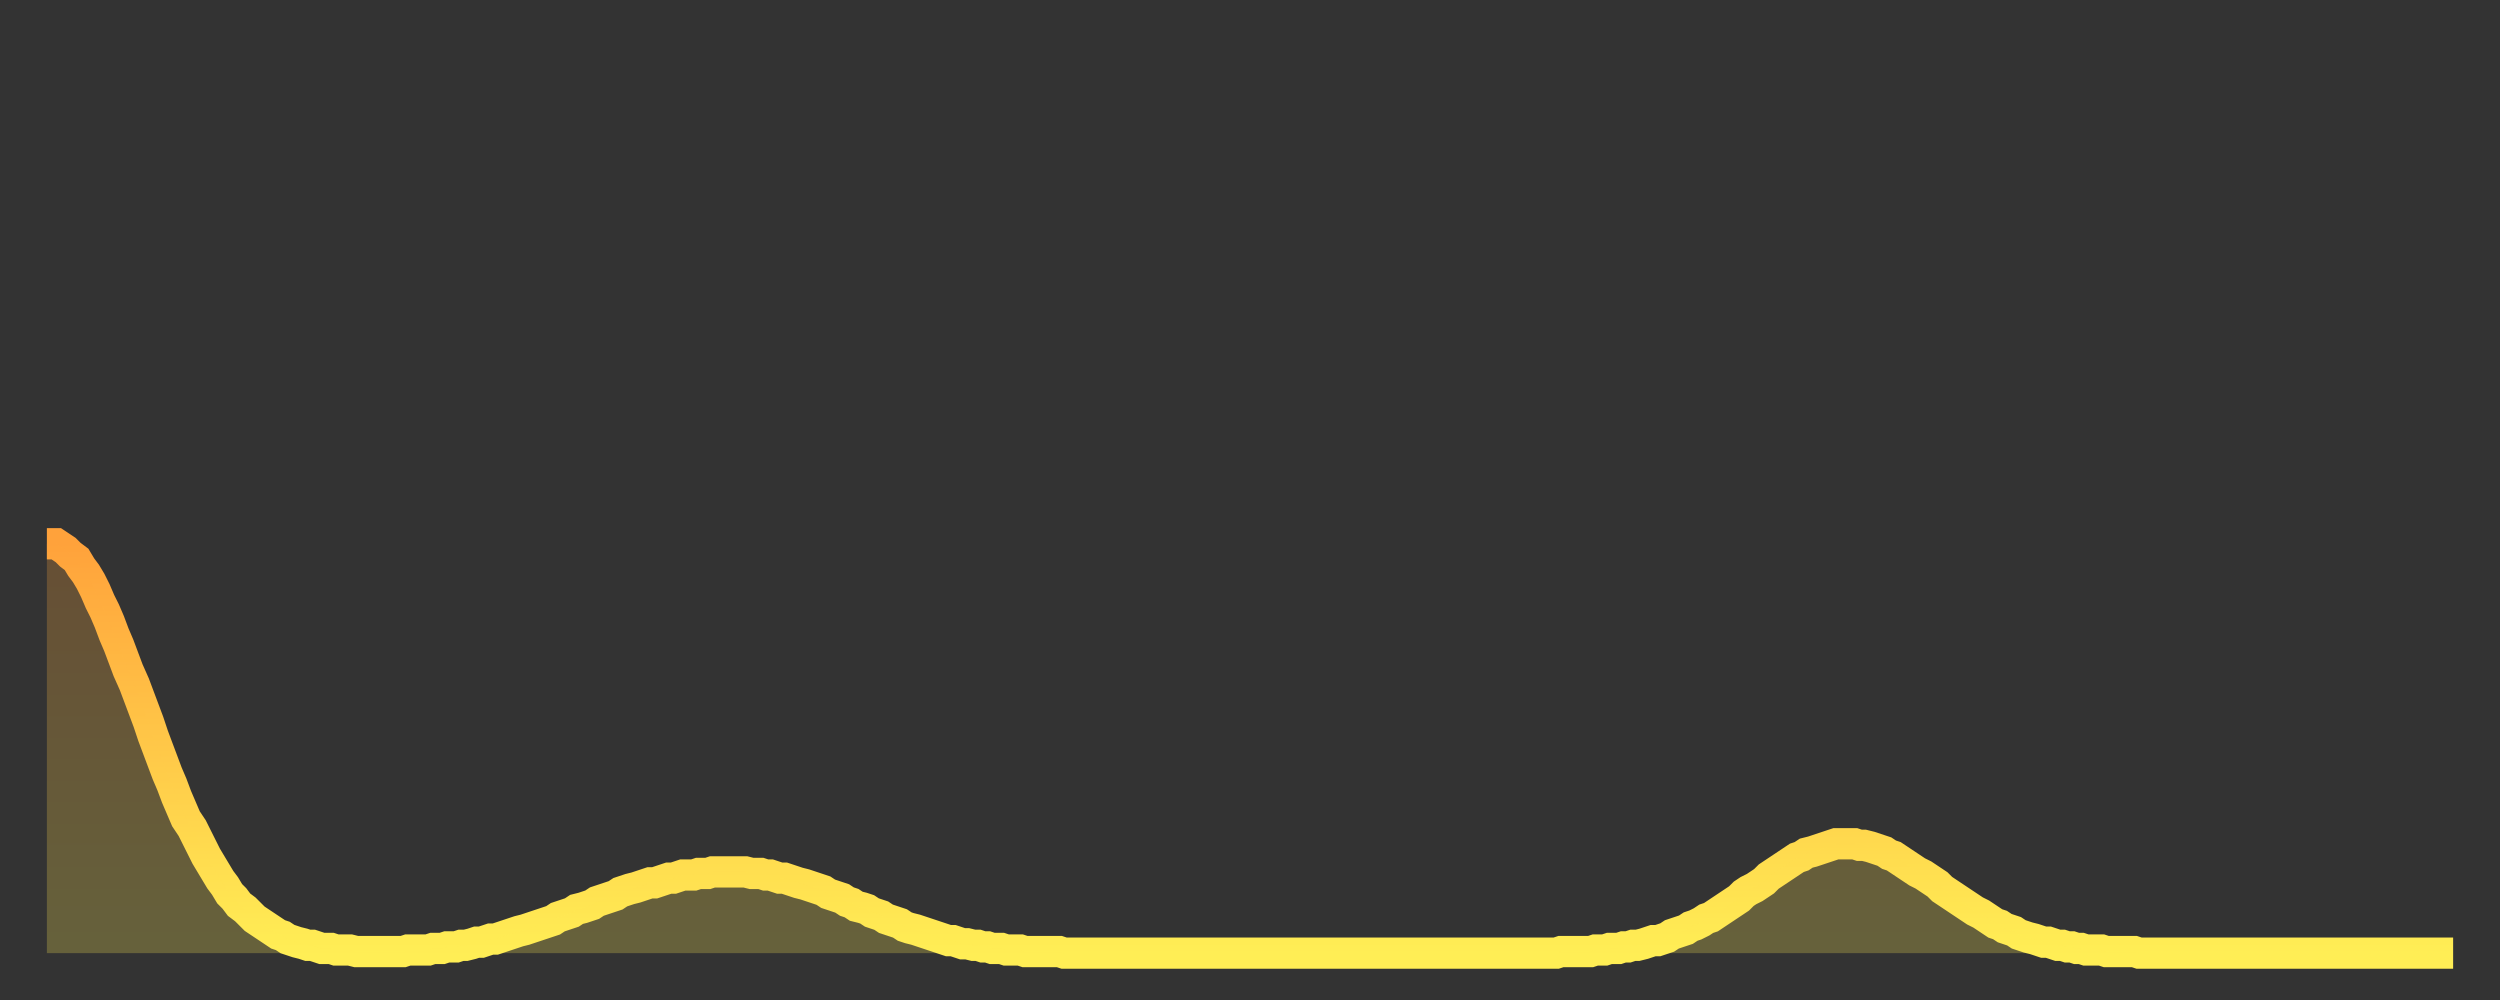
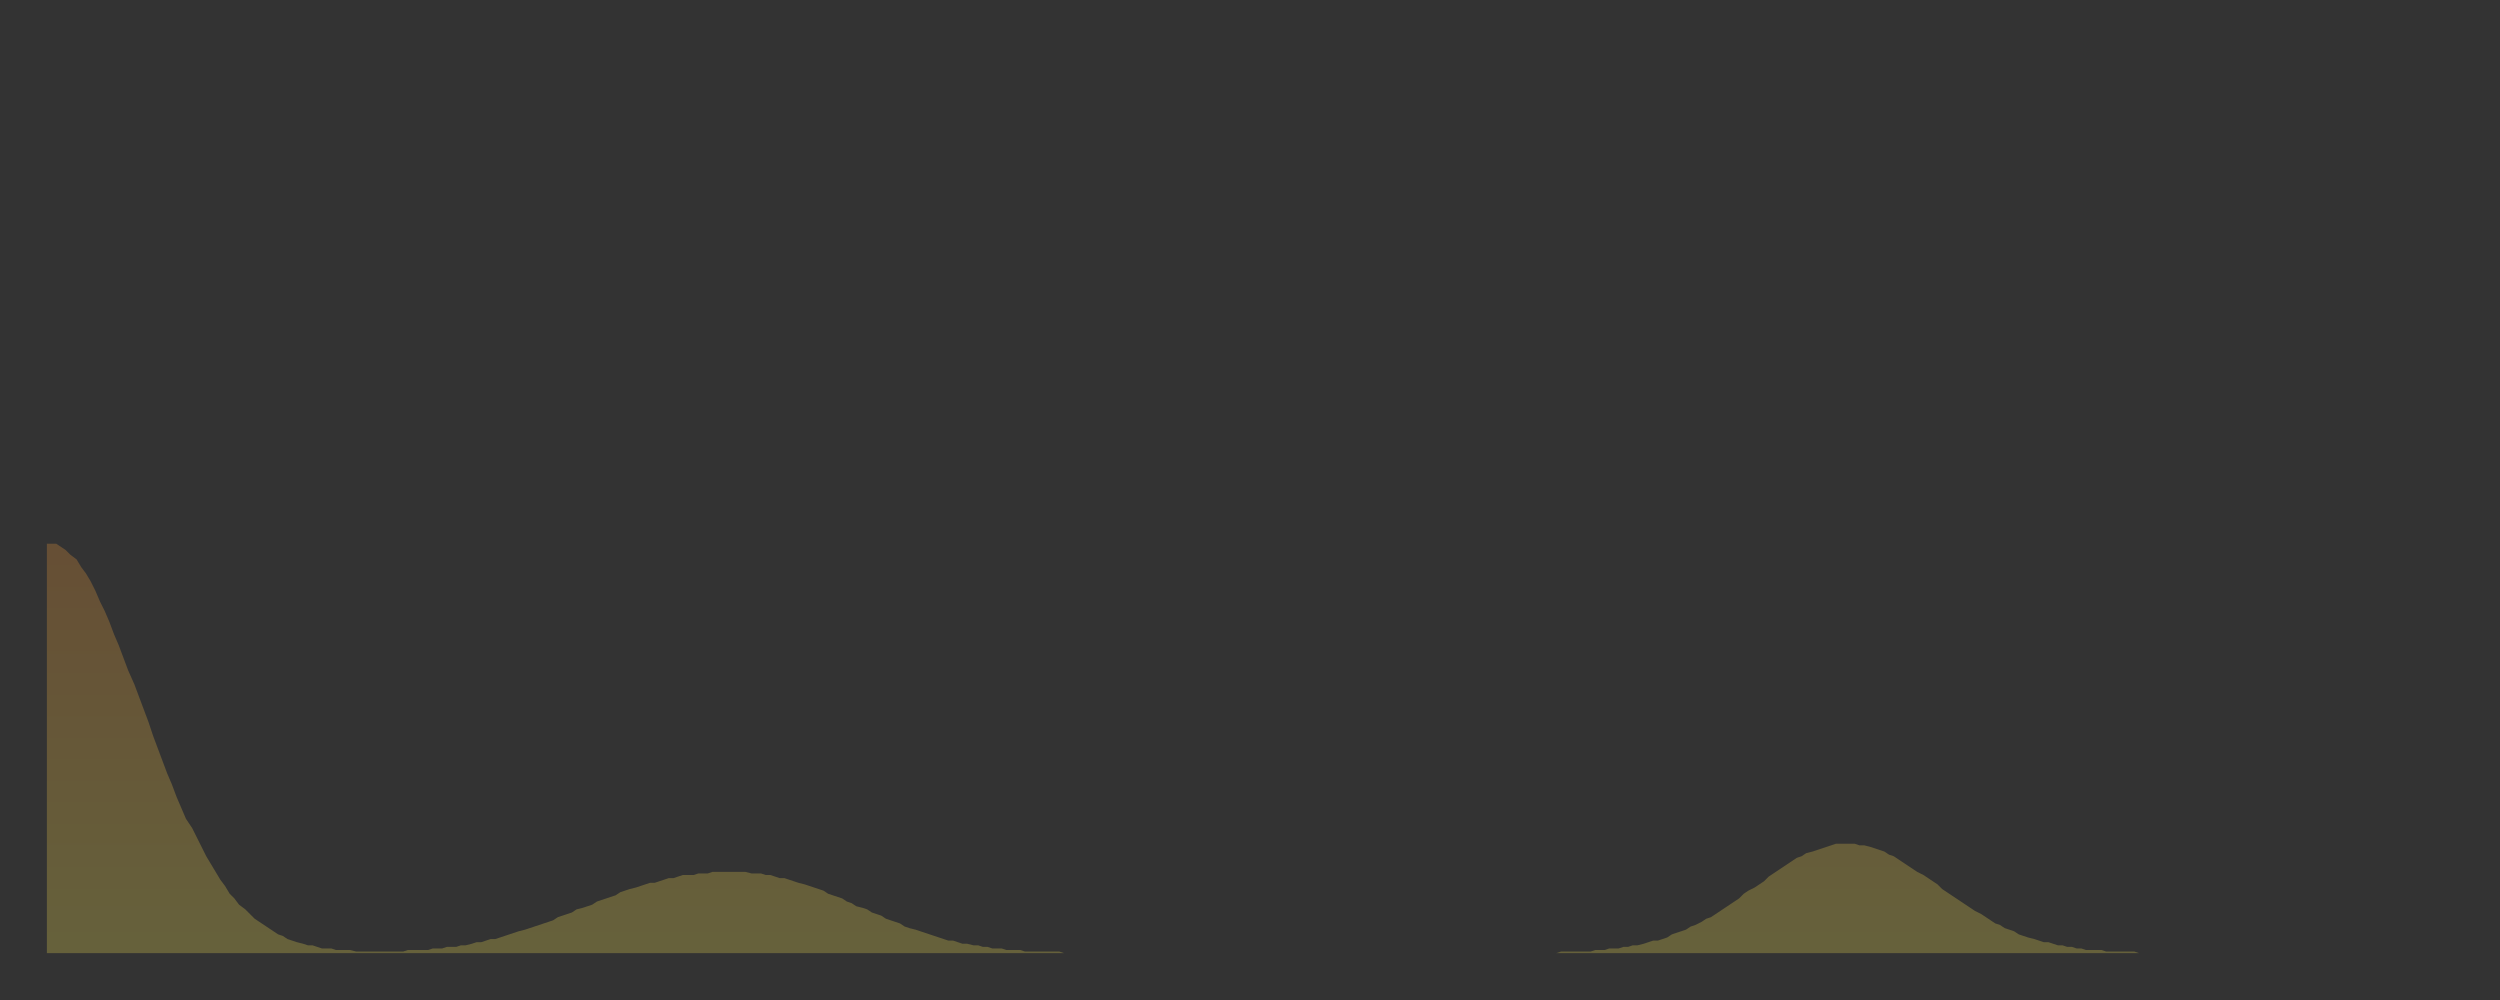
<svg xmlns="http://www.w3.org/2000/svg" baseProfile="full" height="64" version="1.1" width="160">
  <rect width="100%" height="100%" fill="#333333" stroke="none" />
  <defs>
    <linearGradient id="id360700" x1="0" x2="0" y1="0" y2="1">
      <stop offset="0%" stop-color="#ffa23b" />
      <stop offset="50%" stop-color="#ffc848" />
      <stop offset="100%" stop-color="#ffee55" />
    </linearGradient>
  </defs>
  <g transform="translate(3,3)">
    <g>
-       <path d="M 0.0 31.8 0.3 31.8 0.6 31.8 0.9 32.0 1.2 32.2 1.5 32.5 1.9 32.8 2.2 33.3 2.5 33.7 2.8 34.2 3.1 34.8 3.4 35.5 3.7 36.1 4.0 36.8 4.3 37.6 4.6 38.3 4.9 39.1 5.2 39.9 5.6 40.8 5.9 41.6 6.2 42.4 6.5 43.2 6.8 44.1 7.1 44.9 7.4 45.7 7.7 46.5 8.0 47.2 8.3 48.0 8.6 48.7 8.9 49.4 9.3 50.0 9.6 50.6 9.9 51.2 10.2 51.8 10.5 52.3 10.8 52.8 11.1 53.3 11.4 53.7 11.7 54.2 12.0 54.5 12.3 54.9 12.7 55.2 13.0 55.5 13.3 55.8 13.6 56.0 13.9 56.2 14.2 56.4 14.5 56.6 14.8 56.8 15.1 56.9 15.4 57.1 15.7 57.2 16.0 57.3 16.4 57.4 16.7 57.5 17.0 57.5 17.3 57.6 17.6 57.7 17.9 57.7 18.2 57.7 18.5 57.8 18.8 57.8 19.1 57.8 19.4 57.8 19.8 57.9 20.1 57.9 20.4 57.9 20.7 57.9 21.0 57.9 21.3 57.9 21.6 57.9 21.9 57.9 22.2 57.9 22.5 57.9 22.8 57.9 23.1 57.8 23.5 57.8 23.8 57.8 24.1 57.8 24.4 57.8 24.7 57.7 25.0 57.7 25.3 57.7 25.6 57.6 25.9 57.6 26.2 57.6 26.5 57.5 26.8 57.5 27.2 57.4 27.5 57.3 27.8 57.3 28.1 57.2 28.4 57.1 28.7 57.1 29.0 57.0 29.3 56.9 29.6 56.8 29.9 56.7 30.2 56.6 30.6 56.5 30.9 56.4 31.2 56.3 31.5 56.2 31.8 56.1 32.1 56.0 32.4 55.9 32.7 55.7 33.0 55.6 33.3 55.5 33.6 55.4 33.9 55.2 34.3 55.1 34.6 55.0 34.9 54.9 35.2 54.7 35.5 54.6 35.8 54.5 36.1 54.4 36.4 54.3 36.7 54.1 37.0 54.0 37.3 53.9 37.7 53.8 38.0 53.7 38.3 53.6 38.6 53.5 38.9 53.5 39.2 53.4 39.5 53.3 39.8 53.2 40.1 53.2 40.4 53.1 40.7 53.0 41.0 53.0 41.4 53.0 41.7 52.9 42.0 52.9 42.3 52.9 42.6 52.8 42.9 52.8 43.2 52.8 43.5 52.8 43.8 52.8 44.1 52.8 44.4 52.8 44.7 52.8 45.1 52.9 45.4 52.9 45.7 52.9 46.0 53.0 46.3 53.0 46.6 53.1 46.9 53.2 47.2 53.2 47.5 53.3 47.8 53.4 48.1 53.5 48.5 53.6 48.8 53.7 49.1 53.8 49.4 53.9 49.7 54.0 50.0 54.2 50.3 54.3 50.6 54.4 50.9 54.5 51.2 54.7 51.5 54.8 51.8 55.0 52.2 55.1 52.5 55.2 52.8 55.4 53.1 55.5 53.4 55.6 53.7 55.8 54.0 55.9 54.3 56.0 54.6 56.1 54.9 56.3 55.2 56.4 55.6 56.5 55.9 56.6 56.2 56.7 56.5 56.8 56.8 56.9 57.1 57.0 57.4 57.1 57.7 57.2 58.0 57.2 58.3 57.3 58.6 57.4 58.9 57.4 59.3 57.5 59.6 57.5 59.9 57.6 60.2 57.6 60.5 57.7 60.8 57.7 61.1 57.7 61.4 57.8 61.7 57.8 62.0 57.8 62.3 57.8 62.6 57.9 63.0 57.9 63.3 57.9 63.6 57.9 63.9 57.9 64.2 57.9 64.5 57.9 64.8 57.9 65.1 58.0 65.4 58.0 65.7 58.0 66.0 58.0 66.4 58.0 66.7 58.0 67.0 58.0 67.3 58.0 67.6 58.0 67.9 58.0 68.2 58.0 68.5 58.0 68.8 58.0 69.1 58.0 69.4 58.0 69.7 58.0 70.1 58.0 70.4 58.0 70.7 58.0 71.0 58.0 71.3 58.0 71.6 58.0 71.9 58.0 72.2 58.0 72.5 58.0 72.8 58.0 73.1 58.0 73.5 58.0 73.8 58.0 74.1 58.0 74.4 58.0 74.7 58.0 75.0 58.0 75.3 58.0 75.6 58.0 75.9 58.0 76.2 58.0 76.5 58.0 76.8 58.0 77.2 58.0 77.5 58.0 77.8 58.0 78.1 58.0 78.4 58.0 78.7 58.0 79.0 58.0 79.3 58.0 79.6 58.0 79.9 58.0 80.2 58.0 80.5 58.0 80.9 58.0 81.2 58.0 81.5 58.0 81.8 58.0 82.1 58.0 82.4 58.0 82.7 58.0 83.0 58.0 83.3 58.0 83.6 58.0 83.9 58.0 84.3 58.0 84.6 58.0 84.9 58.0 85.2 58.0 85.5 58.0 85.8 58.0 86.1 58.0 86.4 58.0 86.7 58.0 87.0 58.0 87.3 58.0 87.6 58.0 88.0 58.0 88.3 58.0 88.6 58.0 88.9 58.0 89.2 58.0 89.5 58.0 89.8 58.0 90.1 58.0 90.4 58.0 90.7 58.0 91.0 58.0 91.4 58.0 91.7 58.0 92.0 58.0 92.3 58.0 92.6 58.0 92.9 58.0 93.2 58.0 93.5 58.0 93.8 58.0 94.1 58.0 94.4 58.0 94.7 58.0 95.1 58.0 95.4 58.0 95.7 58.0 96.0 58.0 96.3 58.0 96.6 58.0 96.9 57.9 97.2 57.9 97.5 57.9 97.8 57.9 98.1 57.9 98.4 57.9 98.8 57.9 99.1 57.8 99.4 57.8 99.7 57.8 100.0 57.7 100.3 57.7 100.6 57.7 100.9 57.6 101.2 57.6 101.5 57.5 101.8 57.5 102.2 57.4 102.5 57.3 102.8 57.2 103.1 57.2 103.4 57.1 103.7 57.0 104.0 56.8 104.3 56.7 104.6 56.6 104.9 56.5 105.2 56.3 105.5 56.2 105.9 56.0 106.2 55.8 106.5 55.7 106.8 55.5 107.1 55.3 107.4 55.1 107.7 54.9 108.0 54.7 108.3 54.5 108.6 54.2 108.9 54.0 109.3 53.8 109.6 53.6 109.9 53.4 110.2 53.1 110.5 52.9 110.8 52.7 111.1 52.5 111.4 52.3 111.7 52.1 112.0 51.9 112.3 51.8 112.6 51.6 113.0 51.5 113.3 51.4 113.6 51.3 113.9 51.2 114.2 51.1 114.5 51.0 114.8 51.0 115.1 51.0 115.4 51.0 115.7 51.0 116.0 51.1 116.3 51.1 116.7 51.2 117.0 51.3 117.3 51.4 117.6 51.5 117.9 51.7 118.2 51.8 118.5 52.0 118.8 52.2 119.1 52.4 119.4 52.6 119.7 52.8 120.1 53.0 120.4 53.2 120.7 53.4 121.0 53.6 121.3 53.9 121.6 54.1 121.9 54.3 122.2 54.5 122.5 54.7 122.8 54.9 123.1 55.1 123.4 55.3 123.8 55.5 124.1 55.7 124.4 55.9 124.7 56.1 125.0 56.2 125.3 56.4 125.6 56.5 125.9 56.6 126.2 56.8 126.5 56.9 126.8 57.0 127.2 57.1 127.5 57.2 127.8 57.3 128.1 57.3 128.4 57.4 128.7 57.5 129.0 57.5 129.3 57.6 129.6 57.6 129.9 57.7 130.2 57.7 130.5 57.8 130.9 57.8 131.2 57.8 131.5 57.8 131.8 57.9 132.1 57.9 132.4 57.9 132.7 57.9 133.0 57.9 133.3 57.9 133.6 57.9 133.9 58.0 134.2 58.0 134.6 58.0 134.9 58.0 135.2 58.0 135.5 58.0 135.8 58.0 136.1 58.0 136.4 58.0 136.7 58.0 137.0 58.0 137.3 58.0 137.6 58.0 138.0 58.0 138.3 58.0 138.6 58.0 138.9 58.0 139.2 58.0 139.5 58.0 139.8 58.0 140.1 58.0 140.4 58.0 140.7 58.0 141.0 58.0 141.3 58.0 141.7 58.0 142.0 58.0 142.3 58.0 142.6 58.0 142.9 58.0 143.2 58.0 143.5 58.0 143.8 58.0 144.1 58.0 144.4 58.0 144.7 58.0 145.1 58.0 145.4 58.0 145.7 58.0 146.0 58.0 146.3 58.0 146.6 58.0 146.9 58.0 147.2 58.0 147.5 58.0 147.8 58.0 148.1 58.0 148.4 58.0 148.8 58.0 149.1 58.0 149.4 58.0 149.7 58.0 150.0 58.0 150.3 58.0 150.6 58.0 150.9 58.0 151.2 58.0 151.5 58.0 151.8 58.0 152.1 58.0 152.5 58.0 152.8 58.0 153.1 58.0 153.4 58.0 153.7 58.0 154.0 58.0" fill="none" id="graph-curve" opacity="1" stroke="url(#id360700)" stroke-width="2" />
      <path d="M 0 58 L 0.0 31.8 0.3 31.8 0.6 31.8 0.9 32.0 1.2 32.2 1.5 32.5 1.9 32.8 2.2 33.3 2.5 33.7 2.8 34.2 3.1 34.8 3.4 35.5 3.7 36.1 4.0 36.8 4.3 37.6 4.6 38.3 4.9 39.1 5.2 39.9 5.6 40.8 5.9 41.6 6.2 42.4 6.5 43.2 6.8 44.1 7.1 44.9 7.4 45.7 7.7 46.5 8.0 47.2 8.3 48.0 8.6 48.7 8.9 49.4 9.3 50.0 9.6 50.6 9.9 51.2 10.2 51.8 10.5 52.3 10.8 52.8 11.1 53.3 11.4 53.7 11.7 54.2 12.0 54.5 12.3 54.9 12.7 55.2 13.0 55.5 13.3 55.8 13.6 56.0 13.9 56.2 14.2 56.4 14.5 56.6 14.8 56.8 15.1 56.9 15.4 57.1 15.7 57.2 16.0 57.3 16.4 57.4 16.7 57.5 17.0 57.5 17.3 57.6 17.6 57.7 17.9 57.7 18.2 57.7 18.5 57.8 18.8 57.8 19.1 57.8 19.4 57.8 19.8 57.9 20.1 57.9 20.4 57.9 20.7 57.9 21.0 57.9 21.3 57.9 21.6 57.9 21.9 57.9 22.2 57.9 22.5 57.9 22.8 57.9 23.1 57.8 23.5 57.8 23.8 57.8 24.1 57.8 24.4 57.8 24.7 57.7 25.0 57.7 25.3 57.7 25.6 57.6 25.9 57.6 26.2 57.6 26.5 57.5 26.8 57.5 27.2 57.4 27.5 57.3 27.8 57.3 28.1 57.2 28.4 57.1 28.7 57.1 29.0 57.0 29.3 56.9 29.6 56.8 29.9 56.7 30.2 56.6 30.6 56.5 30.9 56.4 31.2 56.3 31.5 56.2 31.8 56.1 32.1 56.0 32.4 55.9 32.7 55.7 33.0 55.6 33.3 55.5 33.6 55.4 33.9 55.2 34.3 55.1 34.6 55.0 34.9 54.9 35.2 54.7 35.5 54.6 35.8 54.5 36.1 54.4 36.4 54.3 36.7 54.1 37.0 54.0 37.3 53.9 37.7 53.8 38.0 53.7 38.3 53.6 38.6 53.5 38.9 53.5 39.2 53.4 39.5 53.3 39.8 53.2 40.1 53.2 40.4 53.1 40.7 53.0 41.0 53.0 41.4 53.0 41.7 52.9 42.0 52.9 42.3 52.9 42.6 52.8 42.9 52.8 43.2 52.8 43.5 52.8 43.8 52.8 44.1 52.8 44.4 52.8 44.7 52.8 45.1 52.9 45.4 52.9 45.7 52.9 46.0 53.0 46.3 53.0 46.6 53.1 46.9 53.2 47.2 53.2 47.5 53.3 47.8 53.4 48.1 53.5 48.5 53.6 48.8 53.7 49.1 53.8 49.4 53.9 49.7 54.0 50.0 54.2 50.3 54.3 50.6 54.4 50.9 54.5 51.2 54.7 51.5 54.8 51.8 55.0 52.2 55.1 52.5 55.2 52.8 55.4 53.1 55.5 53.4 55.6 53.7 55.8 54.0 55.9 54.3 56.0 54.6 56.1 54.9 56.3 55.2 56.4 55.6 56.5 55.9 56.6 56.2 56.7 56.5 56.8 56.8 56.9 57.1 57.0 57.4 57.1 57.7 57.2 58.0 57.2 58.3 57.3 58.6 57.4 58.9 57.4 59.3 57.5 59.6 57.5 59.9 57.6 60.2 57.6 60.5 57.7 60.8 57.7 61.1 57.7 61.4 57.8 61.7 57.8 62.0 57.8 62.3 57.8 62.6 57.9 63.0 57.9 63.3 57.9 63.6 57.9 63.9 57.9 64.2 57.9 64.5 57.9 64.8 57.9 65.1 58.0 65.4 58.0 65.7 58.0 66.0 58.0 66.4 58.0 66.7 58.0 67.0 58.0 67.3 58.0 67.6 58.0 67.9 58.0 68.2 58.0 68.5 58.0 68.8 58.0 69.1 58.0 69.4 58.0 69.7 58.0 70.1 58.0 70.4 58.0 70.7 58.0 71.0 58.0 71.3 58.0 71.6 58.0 71.9 58.0 72.2 58.0 72.5 58.0 72.8 58.0 73.1 58.0 73.5 58.0 73.8 58.0 74.1 58.0 74.4 58.0 74.7 58.0 75.0 58.0 75.3 58.0 75.6 58.0 75.9 58.0 76.2 58.0 76.5 58.0 76.8 58.0 77.2 58.0 77.5 58.0 77.8 58.0 78.1 58.0 78.4 58.0 78.7 58.0 79.0 58.0 79.3 58.0 79.6 58.0 79.9 58.0 80.2 58.0 80.5 58.0 80.9 58.0 81.2 58.0 81.5 58.0 81.8 58.0 82.1 58.0 82.4 58.0 82.7 58.0 83.0 58.0 83.3 58.0 83.6 58.0 83.9 58.0 84.3 58.0 84.6 58.0 84.9 58.0 85.2 58.0 85.5 58.0 85.8 58.0 86.1 58.0 86.4 58.0 86.7 58.0 87.0 58.0 87.3 58.0 87.6 58.0 88.0 58.0 88.3 58.0 88.6 58.0 88.9 58.0 89.2 58.0 89.5 58.0 89.8 58.0 90.1 58.0 90.4 58.0 90.7 58.0 91.0 58.0 91.4 58.0 91.7 58.0 92.0 58.0 92.3 58.0 92.6 58.0 92.9 58.0 93.2 58.0 93.5 58.0 93.8 58.0 94.1 58.0 94.4 58.0 94.7 58.0 95.1 58.0 95.4 58.0 95.7 58.0 96.0 58.0 96.3 58.0 96.6 58.0 96.9 57.9 97.2 57.9 97.5 57.9 97.8 57.9 98.1 57.9 98.4 57.9 98.8 57.9 99.1 57.8 99.4 57.8 99.7 57.8 100.0 57.7 100.3 57.7 100.6 57.7 100.9 57.6 101.2 57.6 101.5 57.5 101.8 57.5 102.2 57.4 102.5 57.3 102.8 57.2 103.1 57.2 103.4 57.1 103.7 57.0 104.0 56.8 104.3 56.7 104.6 56.6 104.9 56.5 105.2 56.3 105.5 56.2 105.9 56.0 106.2 55.8 106.5 55.7 106.8 55.5 107.1 55.3 107.4 55.1 107.7 54.9 108.0 54.7 108.3 54.5 108.6 54.2 108.9 54.0 109.3 53.8 109.6 53.6 109.9 53.4 110.2 53.1 110.5 52.9 110.8 52.7 111.1 52.5 111.4 52.3 111.7 52.1 112.0 51.9 112.3 51.8 112.6 51.6 113.0 51.5 113.3 51.4 113.6 51.3 113.9 51.2 114.2 51.1 114.5 51.0 114.8 51.0 115.1 51.0 115.4 51.0 115.7 51.0 116.0 51.1 116.3 51.1 116.7 51.2 117.0 51.3 117.3 51.4 117.6 51.5 117.9 51.7 118.2 51.8 118.5 52.0 118.8 52.2 119.1 52.4 119.4 52.6 119.7 52.8 120.1 53.0 120.4 53.2 120.7 53.4 121.0 53.6 121.3 53.9 121.6 54.1 121.9 54.3 122.2 54.5 122.5 54.7 122.8 54.9 123.1 55.1 123.4 55.3 123.8 55.5 124.1 55.7 124.4 55.9 124.7 56.1 125.0 56.2 125.3 56.4 125.6 56.5 125.9 56.6 126.2 56.8 126.5 56.9 126.8 57.0 127.2 57.1 127.5 57.2 127.8 57.3 128.1 57.3 128.4 57.4 128.7 57.5 129.0 57.5 129.3 57.6 129.6 57.6 129.9 57.7 130.2 57.7 130.5 57.8 130.9 57.8 131.2 57.8 131.5 57.8 131.8 57.9 132.1 57.9 132.4 57.9 132.7 57.9 133.0 57.9 133.3 57.9 133.6 57.9 133.9 58.0 134.2 58.0 134.6 58.0 134.9 58.0 135.2 58.0 135.5 58.0 135.8 58.0 136.1 58.0 136.4 58.0 136.7 58.0 137.0 58.0 137.3 58.0 137.6 58.0 138.0 58.0 138.3 58.0 138.6 58.0 138.9 58.0 139.2 58.0 139.5 58.0 139.8 58.0 140.1 58.0 140.4 58.0 140.7 58.0 141.0 58.0 141.3 58.0 141.7 58.0 142.0 58.0 142.3 58.0 142.6 58.0 142.9 58.0 143.2 58.0 143.5 58.0 143.8 58.0 144.1 58.0 144.4 58.0 144.7 58.0 145.1 58.0 145.4 58.0 145.7 58.0 146.0 58.0 146.3 58.0 146.6 58.0 146.9 58.0 147.2 58.0 147.5 58.0 147.8 58.0 148.1 58.0 148.4 58.0 148.8 58.0 149.1 58.0 149.4 58.0 149.7 58.0 150.0 58.0 150.3 58.0 150.6 58.0 150.9 58.0 151.2 58.0 151.5 58.0 151.8 58.0 152.1 58.0 152.5 58.0 152.8 58.0 153.1 58.0 153.4 58.0 153.7 58.0 154.0 58.0 154 58" fill="url(#id360700)" fill-opacity=".25" id="graph-shadow" />
    </g>
  </g>
</svg>